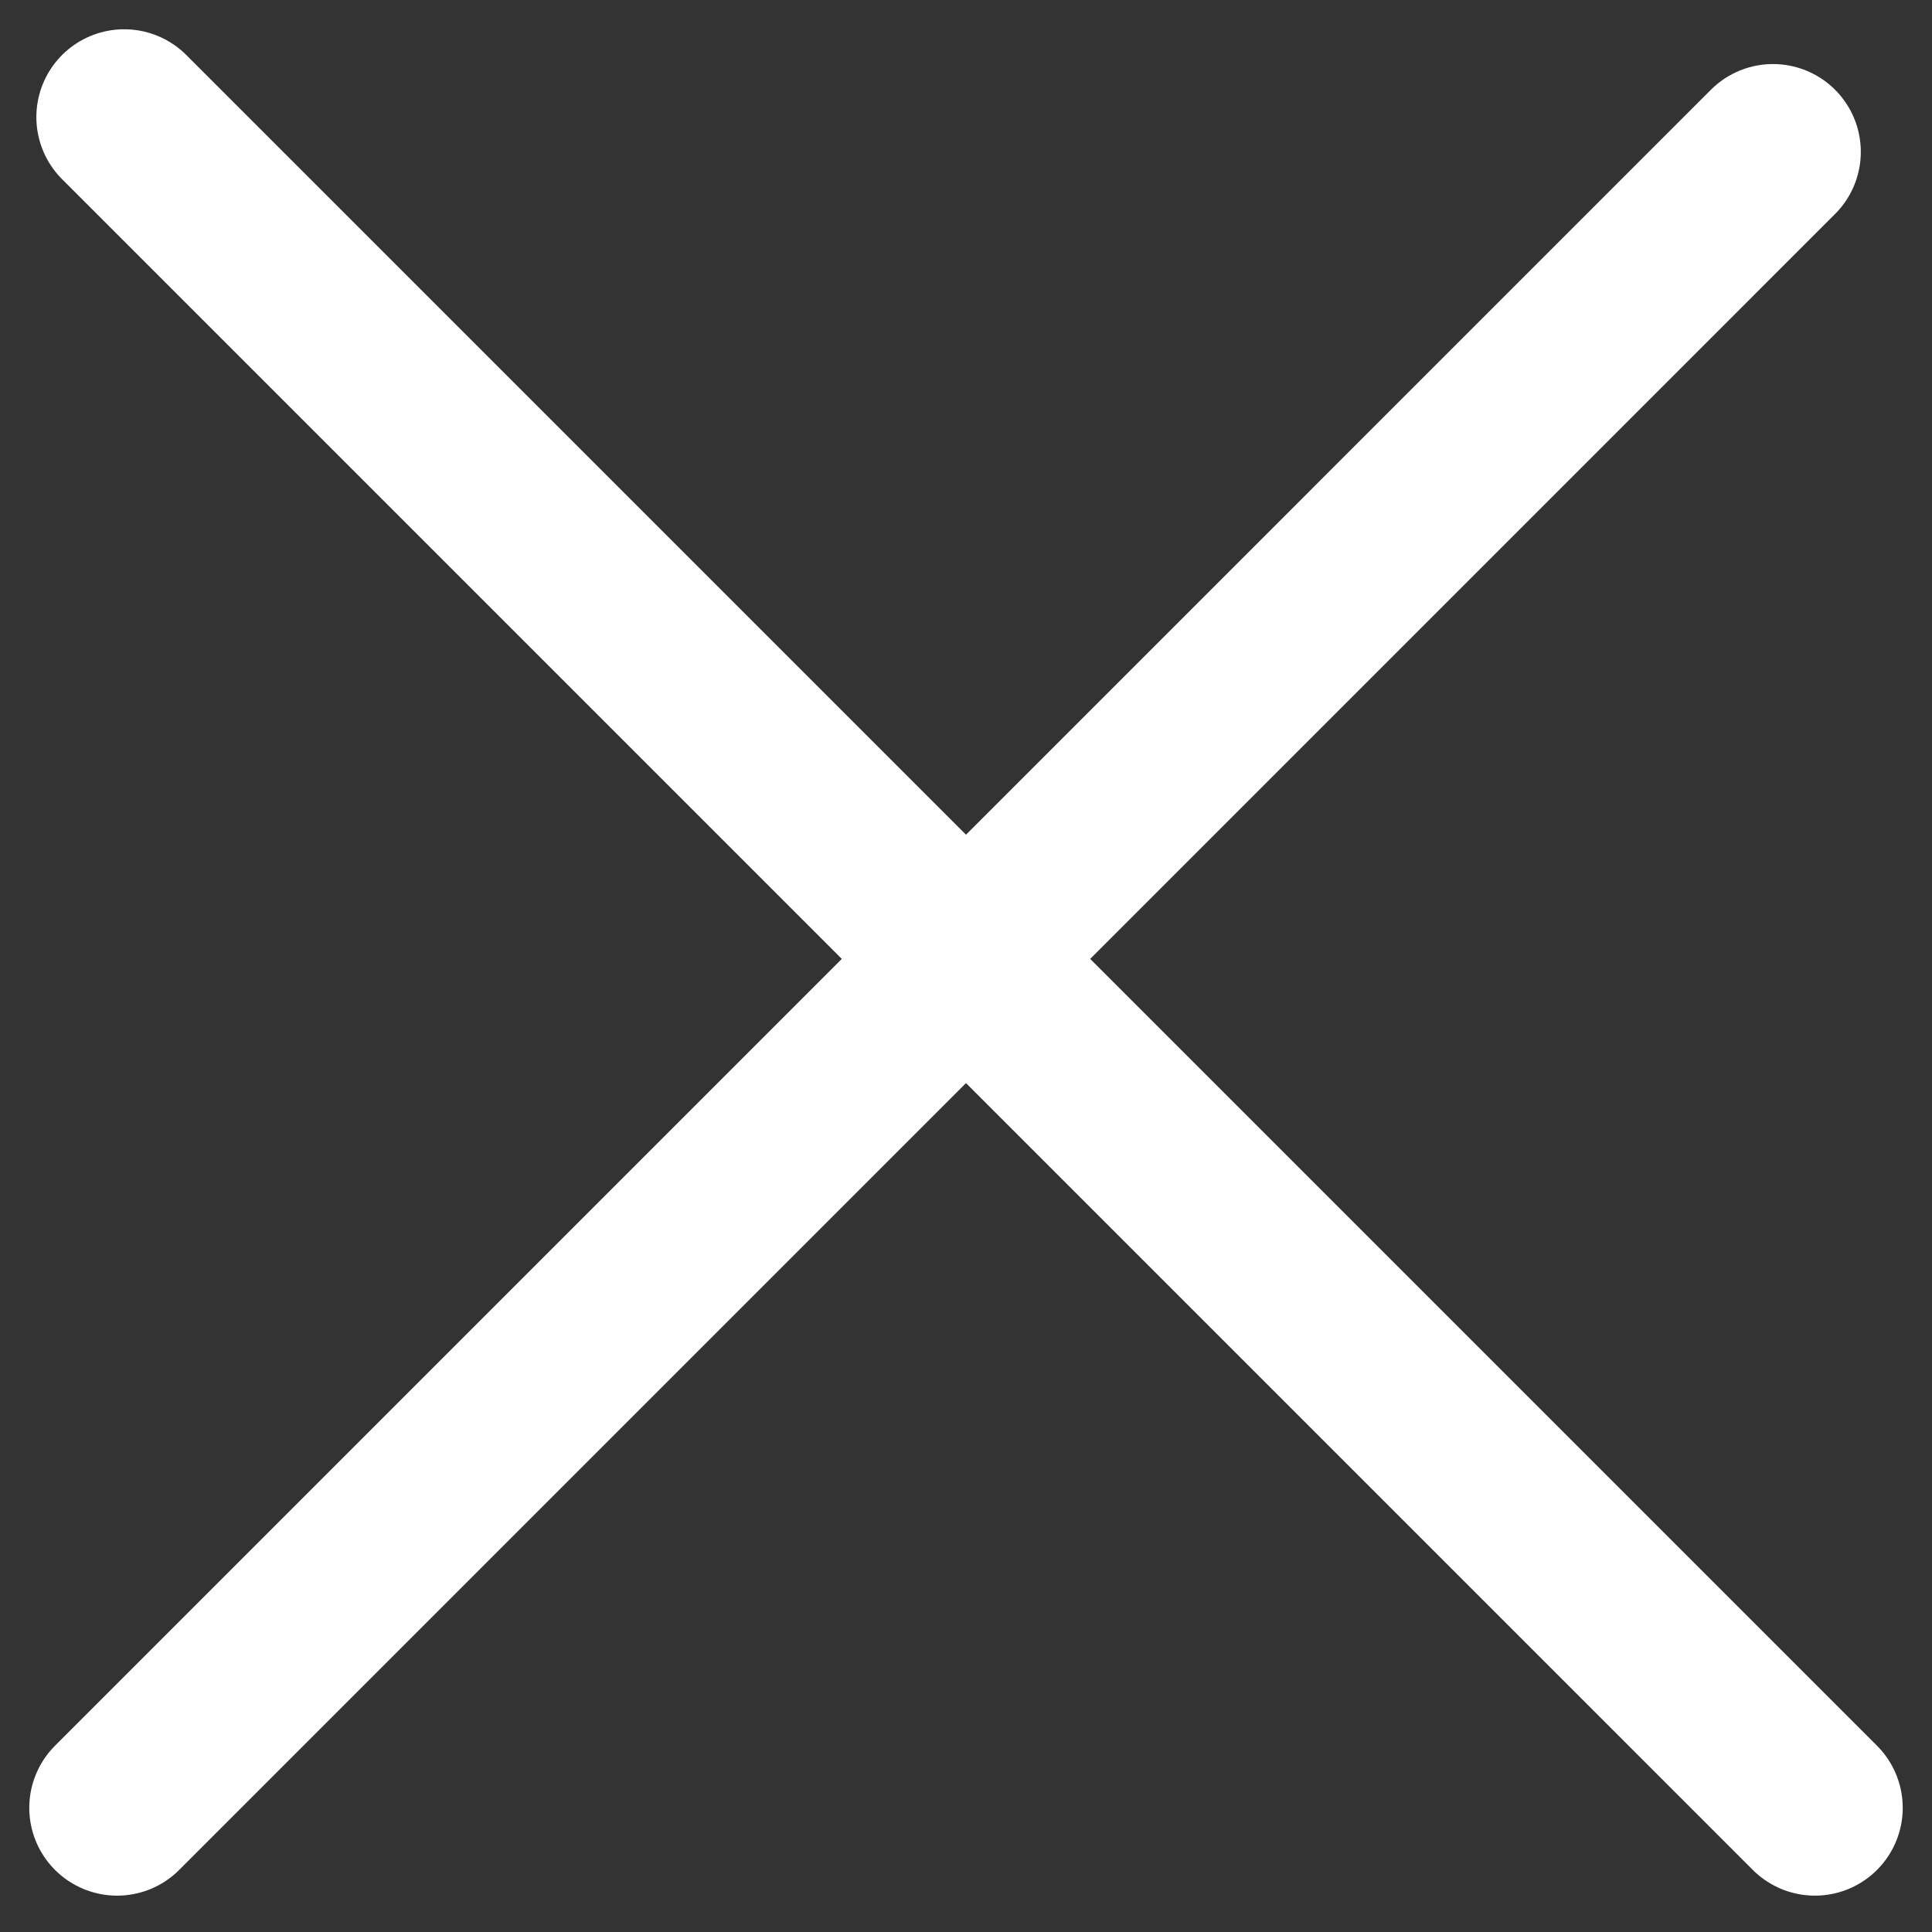
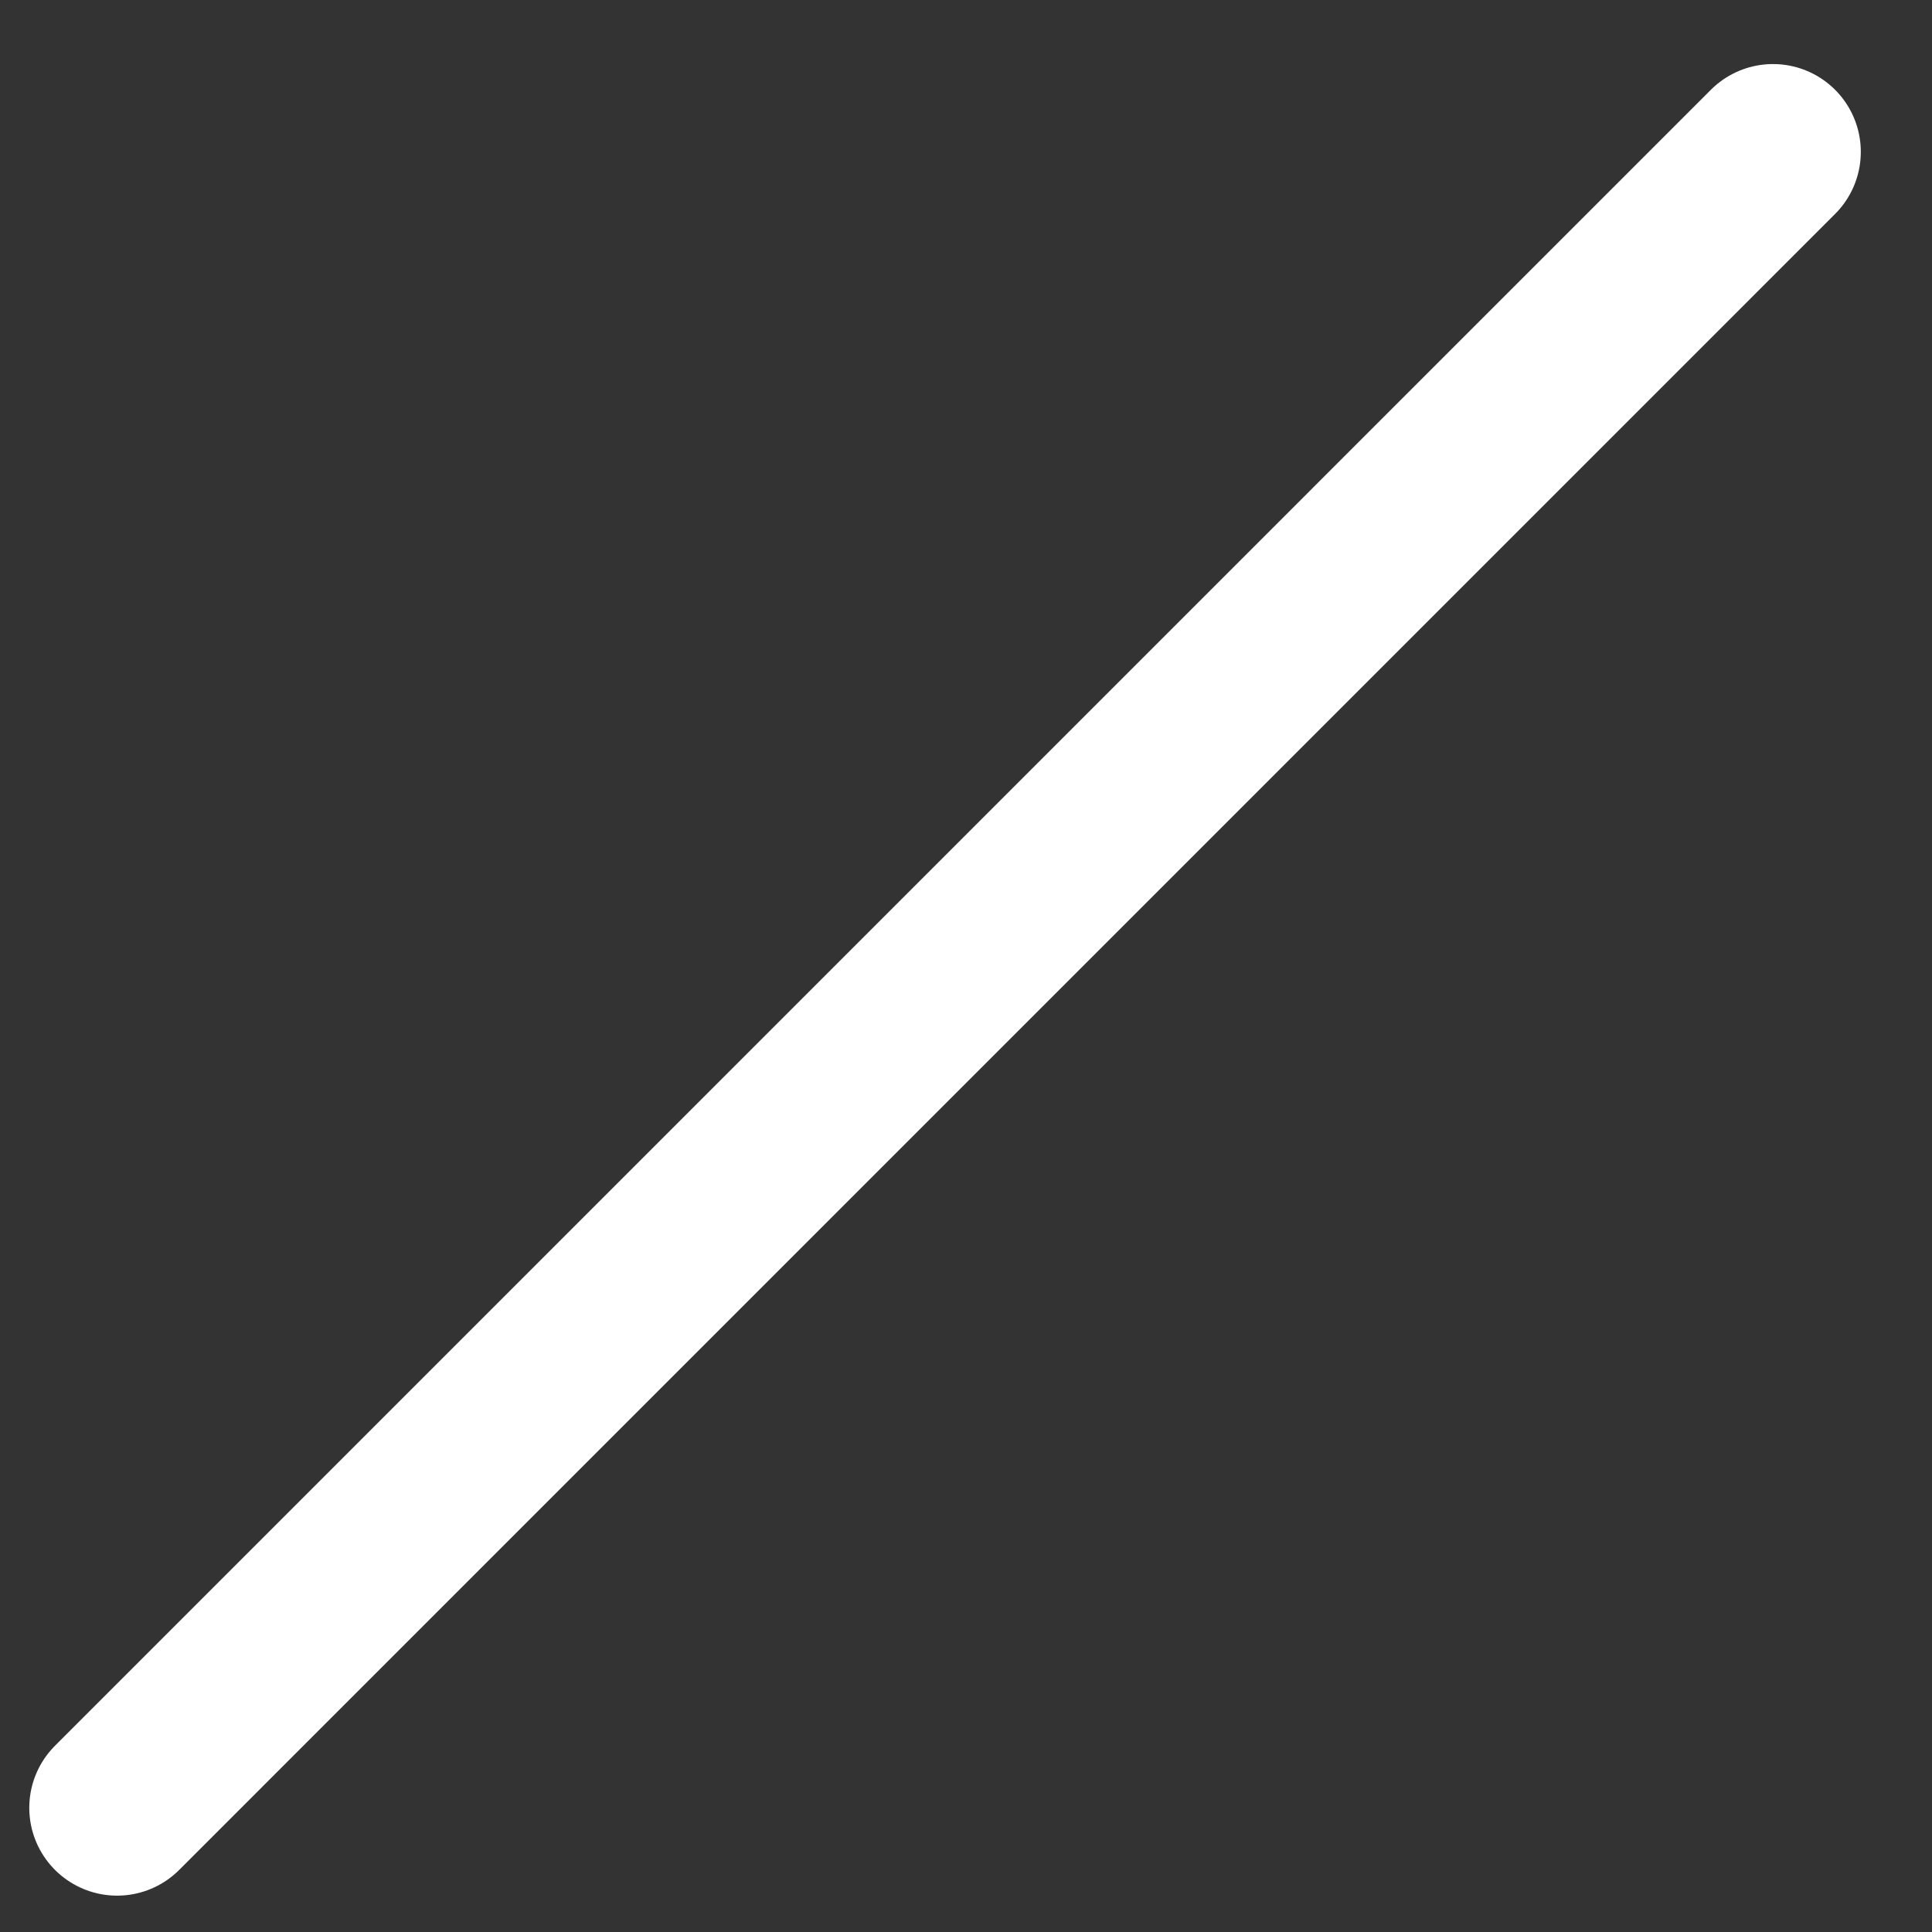
<svg xmlns="http://www.w3.org/2000/svg" width="33" height="33" viewBox="0 0 33 33" fill="none">
  <rect x="0" y="0" width="33" height="33" fill="#333333" stroke="none" />
  <line x1="2" y1="30.879" x2="30.284" y2="2.594" stroke="white" stroke-width="3" stroke-linecap="round" />
-   <line x1="2.121" y1="2" x2="31" y2="30.879" stroke="white" stroke-width="3" stroke-linecap="round" />
</svg>